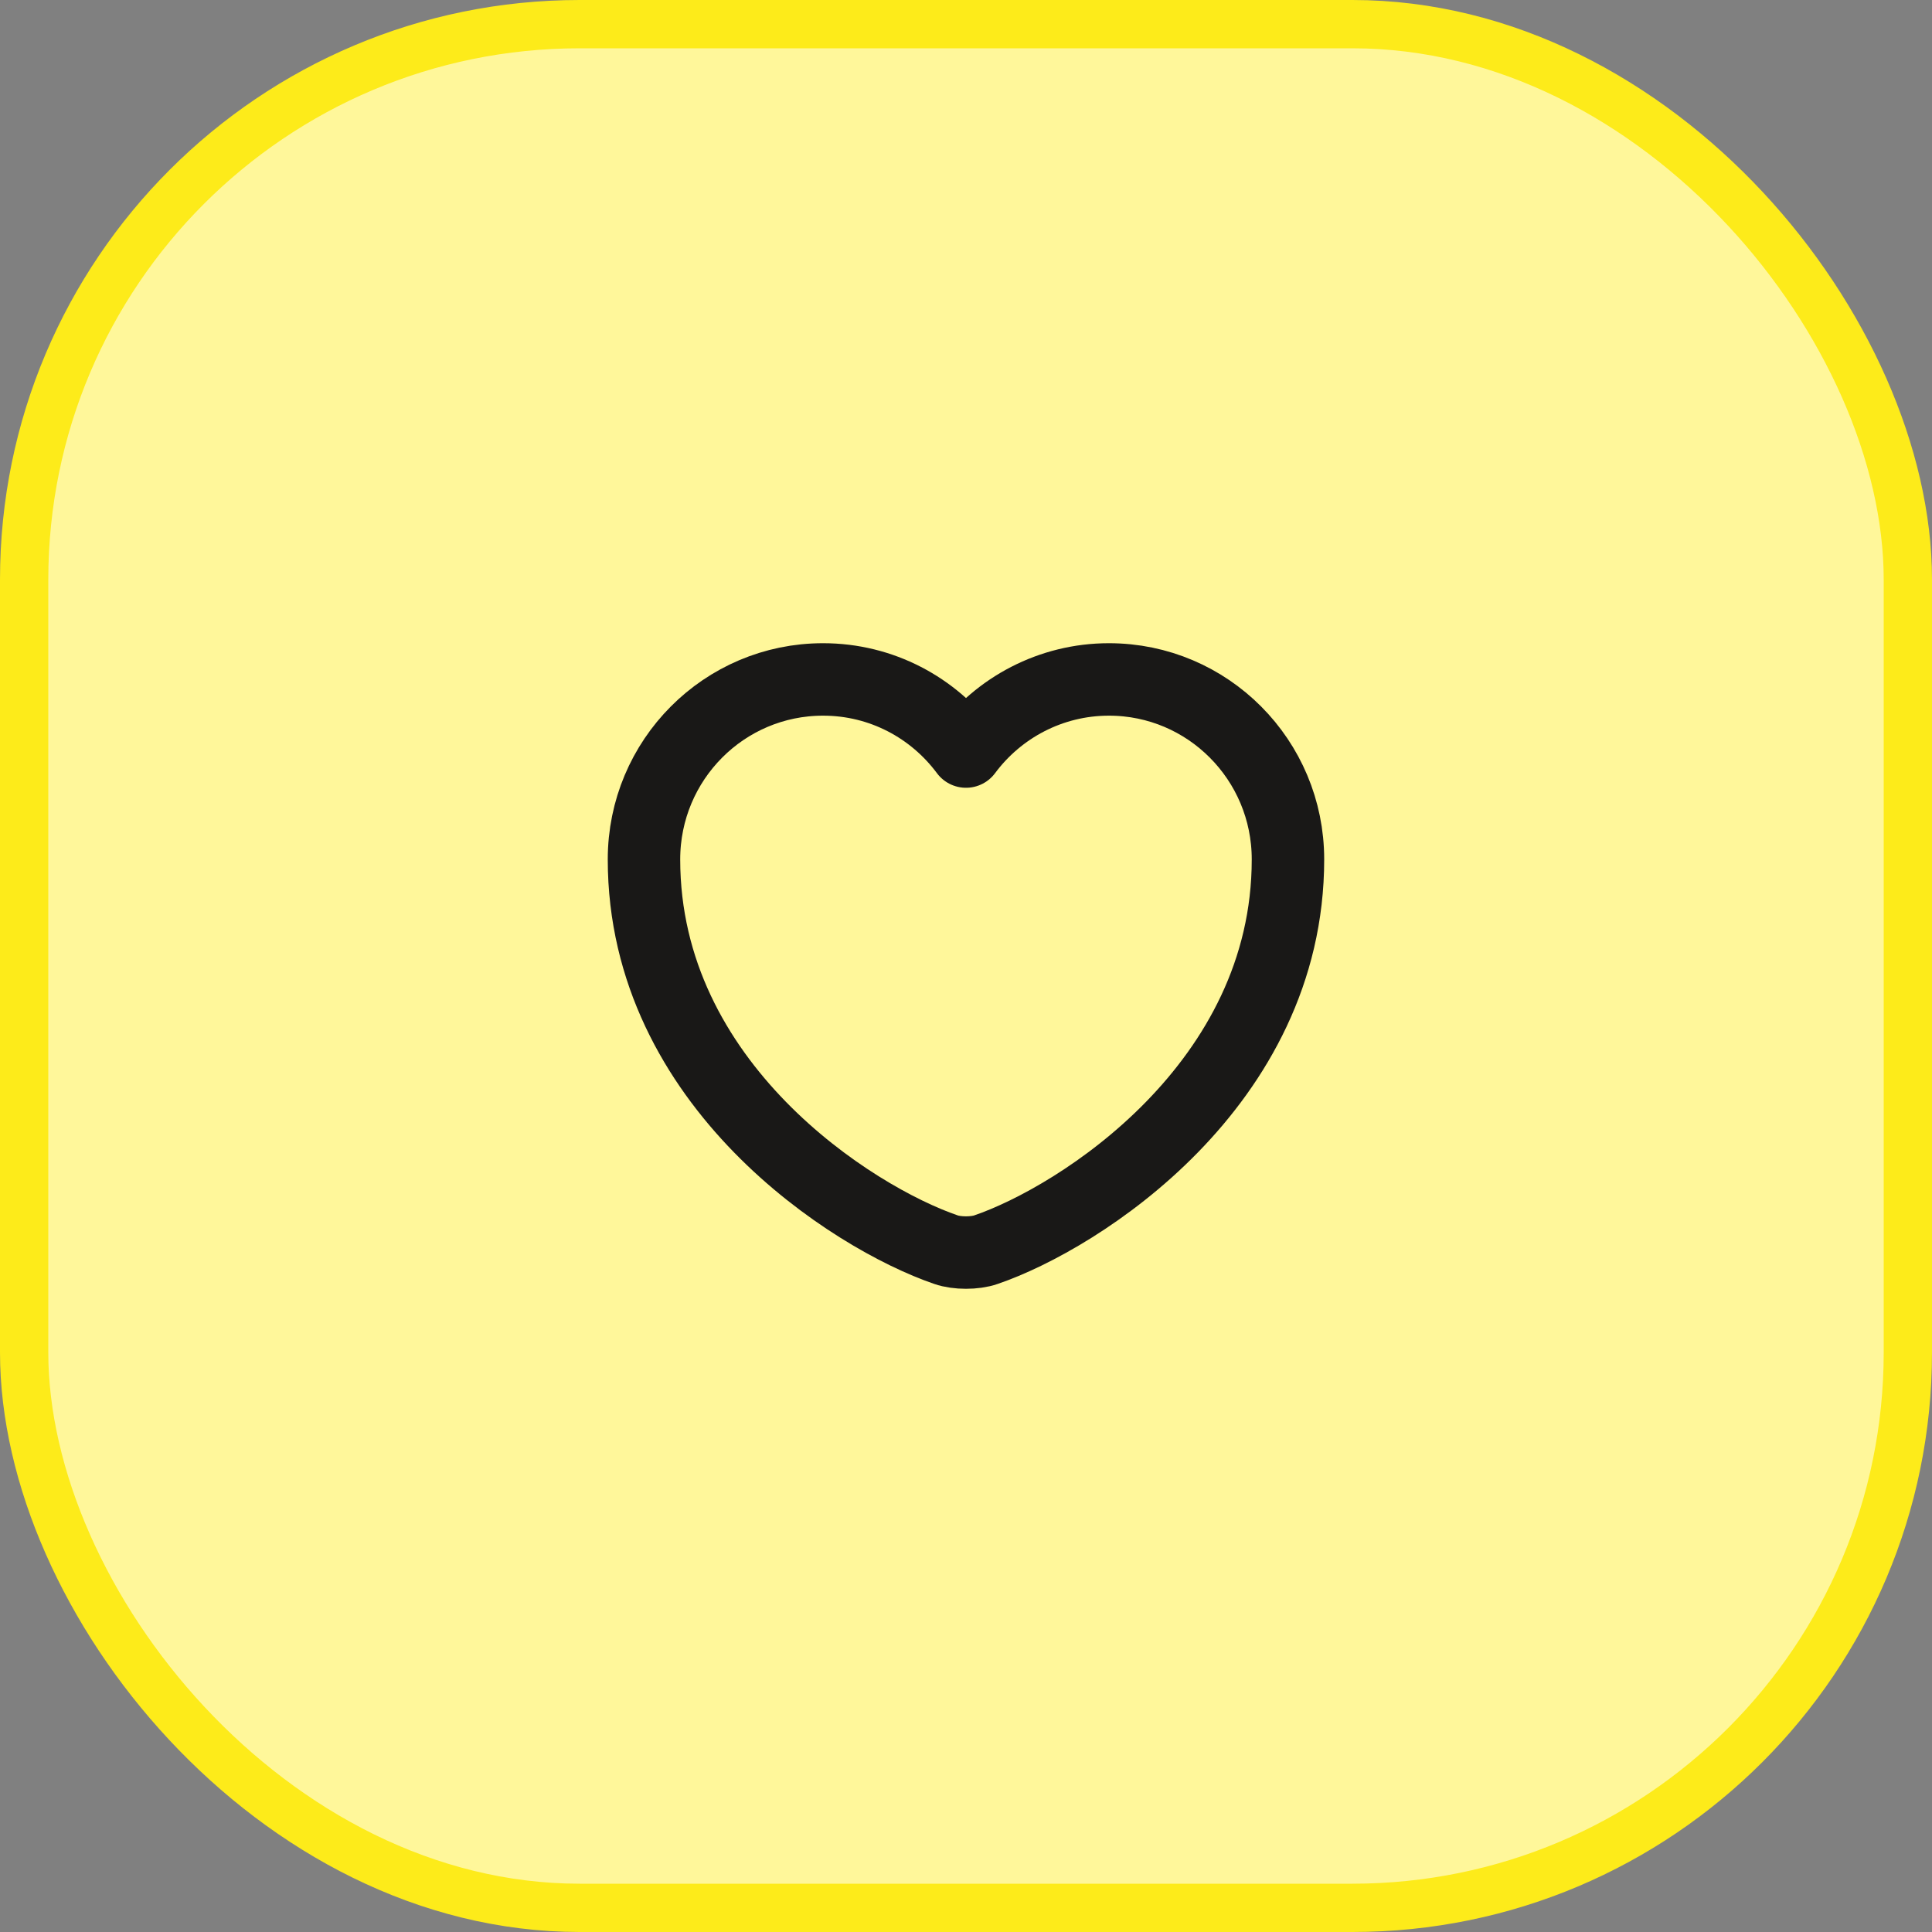
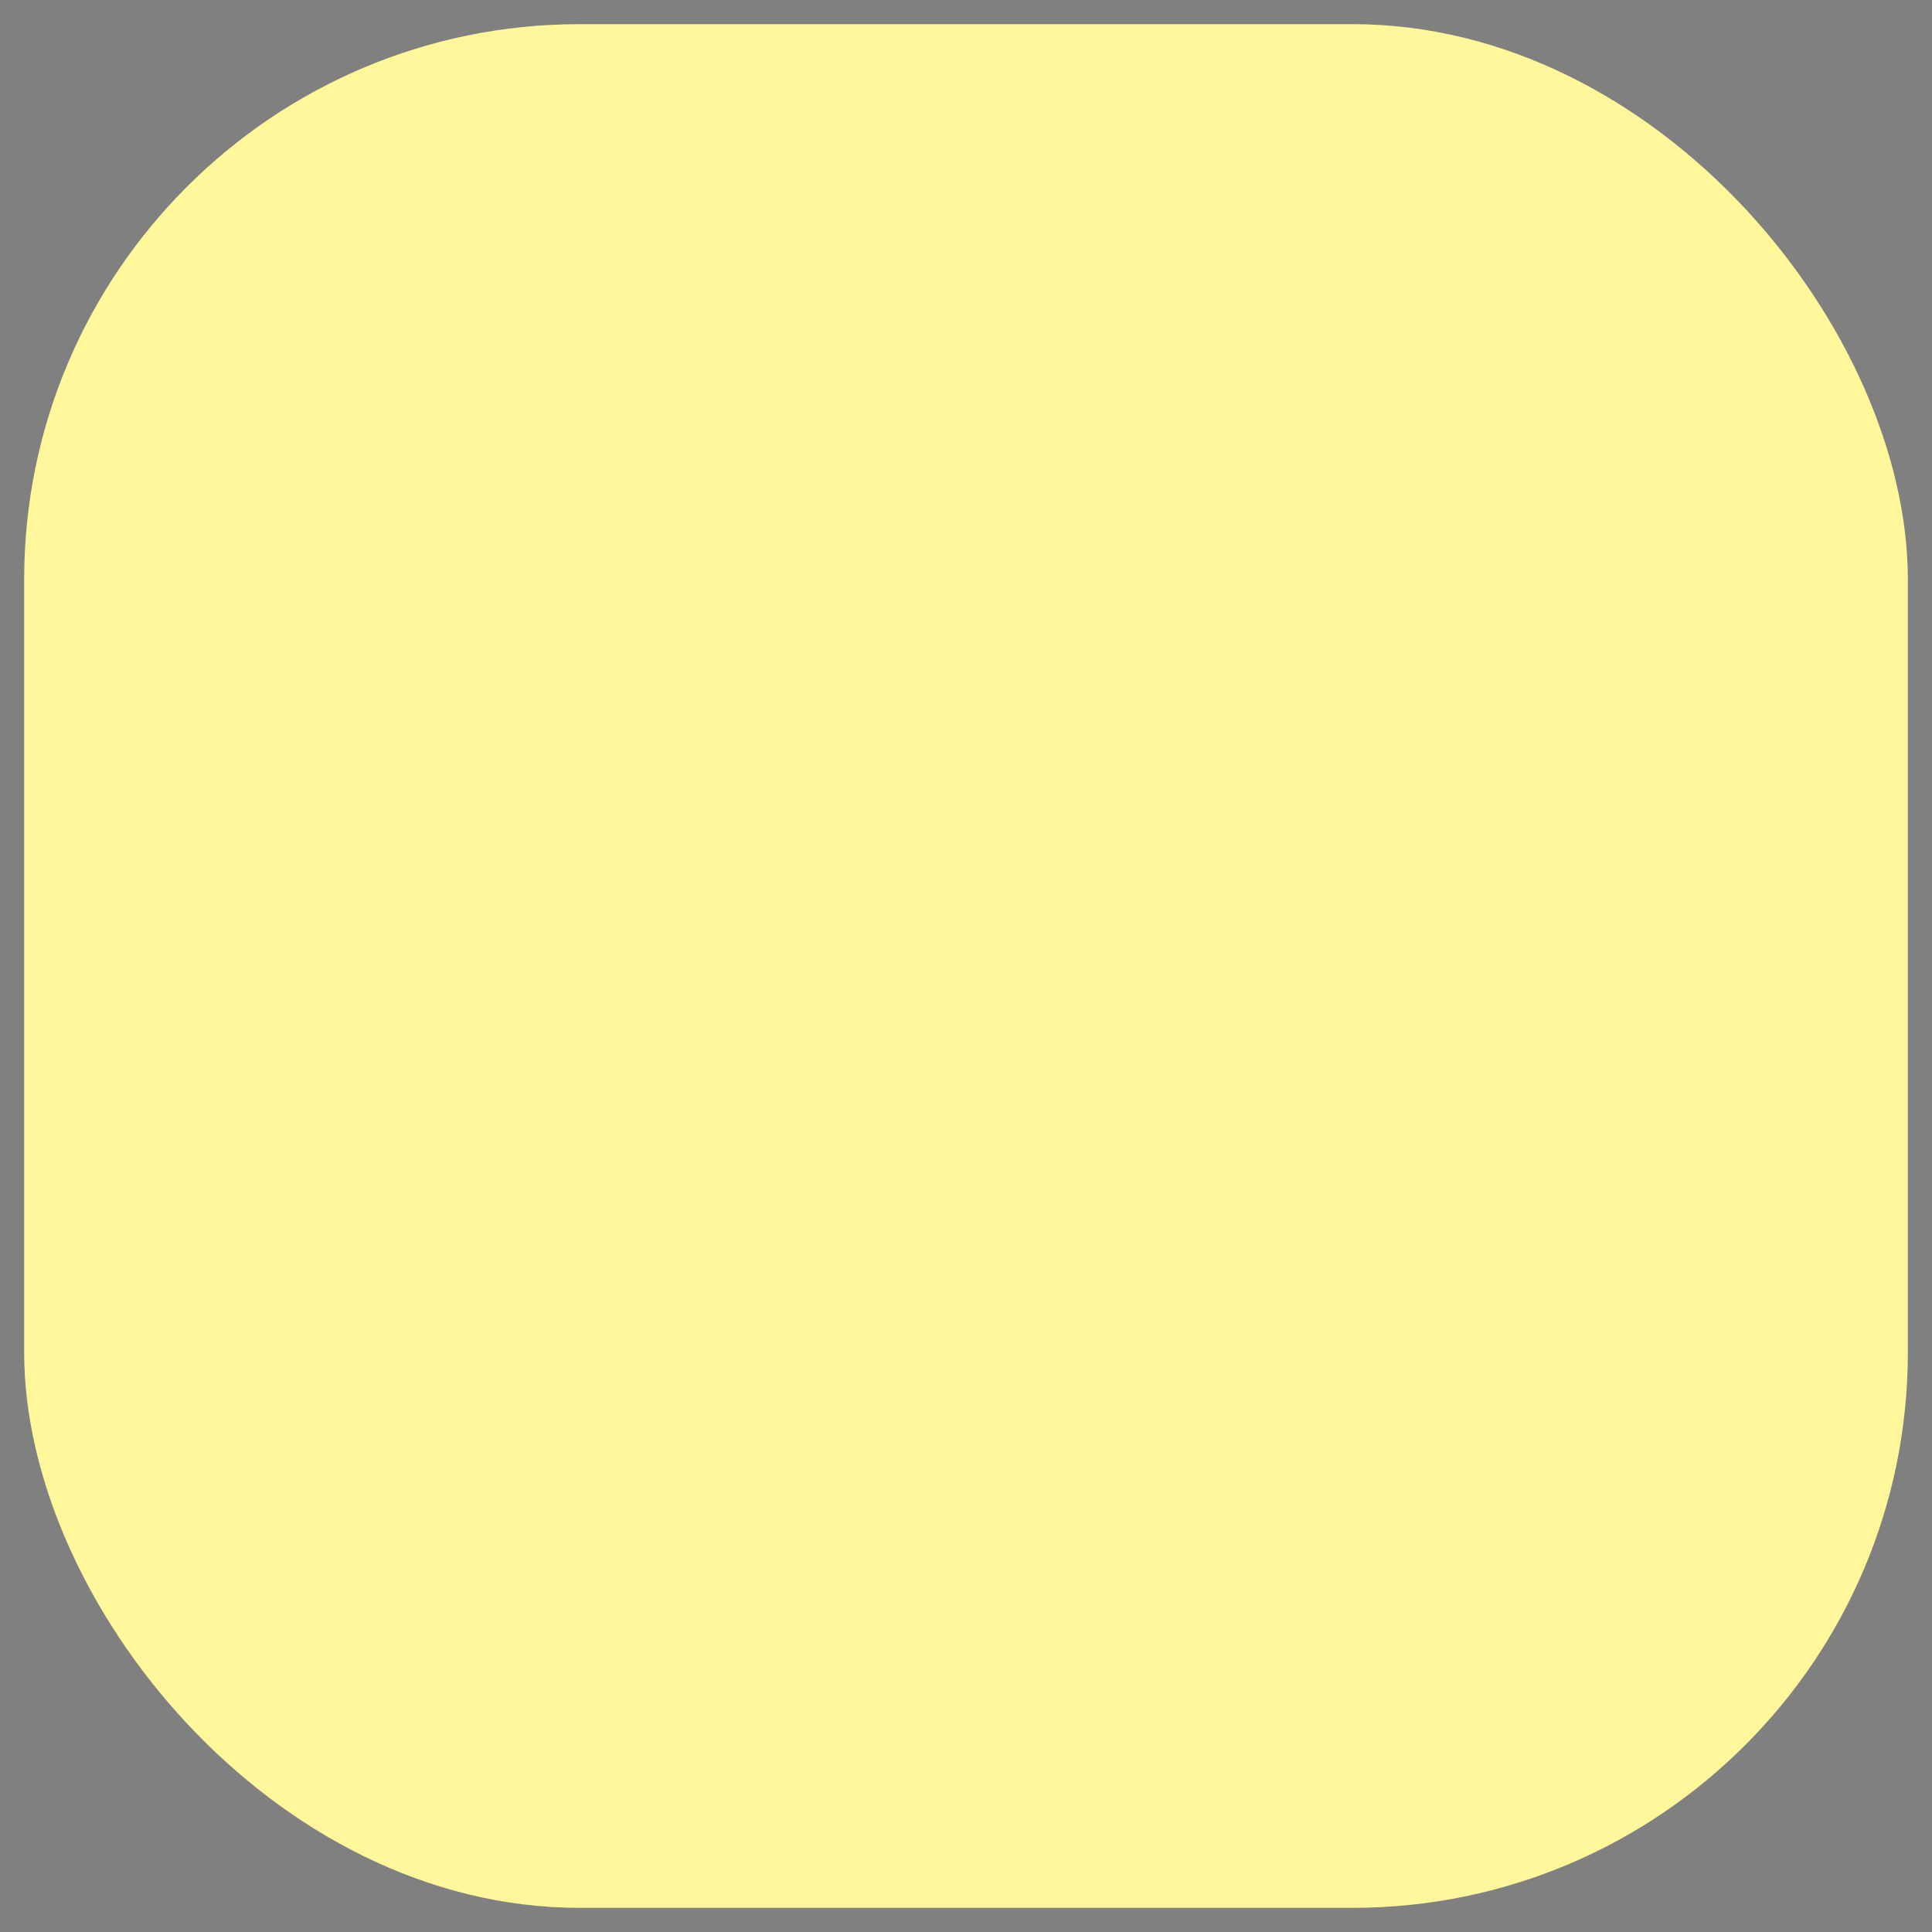
<svg xmlns="http://www.w3.org/2000/svg" width="40" height="40" viewBox="0 0 40 40" fill="none">
  <rect x="0" y="0" width="40" height="40" fill="#808080" stroke="none" />
  <rect x="0.5" y="0.5" width="39" height="39" rx="11.5" fill="#FFF79A" />
-   <rect x="0.5" y="0.5" width="39" height="39" rx="11.5" stroke="#FDEB1A" />
-   <path d="M20.413 25.873C20.186 25.953 19.813 25.953 19.586 25.873C17.653 25.213 13.333 22.46 13.333 17.793C13.333 15.733 14.993 14.067 17.04 14.067C18.253 14.067 19.326 14.653 20 15.56C20.673 14.653 21.753 14.067 22.96 14.067C25.006 14.067 26.666 15.733 26.666 17.793C26.666 22.46 22.346 25.213 20.413 25.873Z" stroke="#191817" stroke-width="1.5" stroke-linecap="round" stroke-linejoin="round" />
</svg>